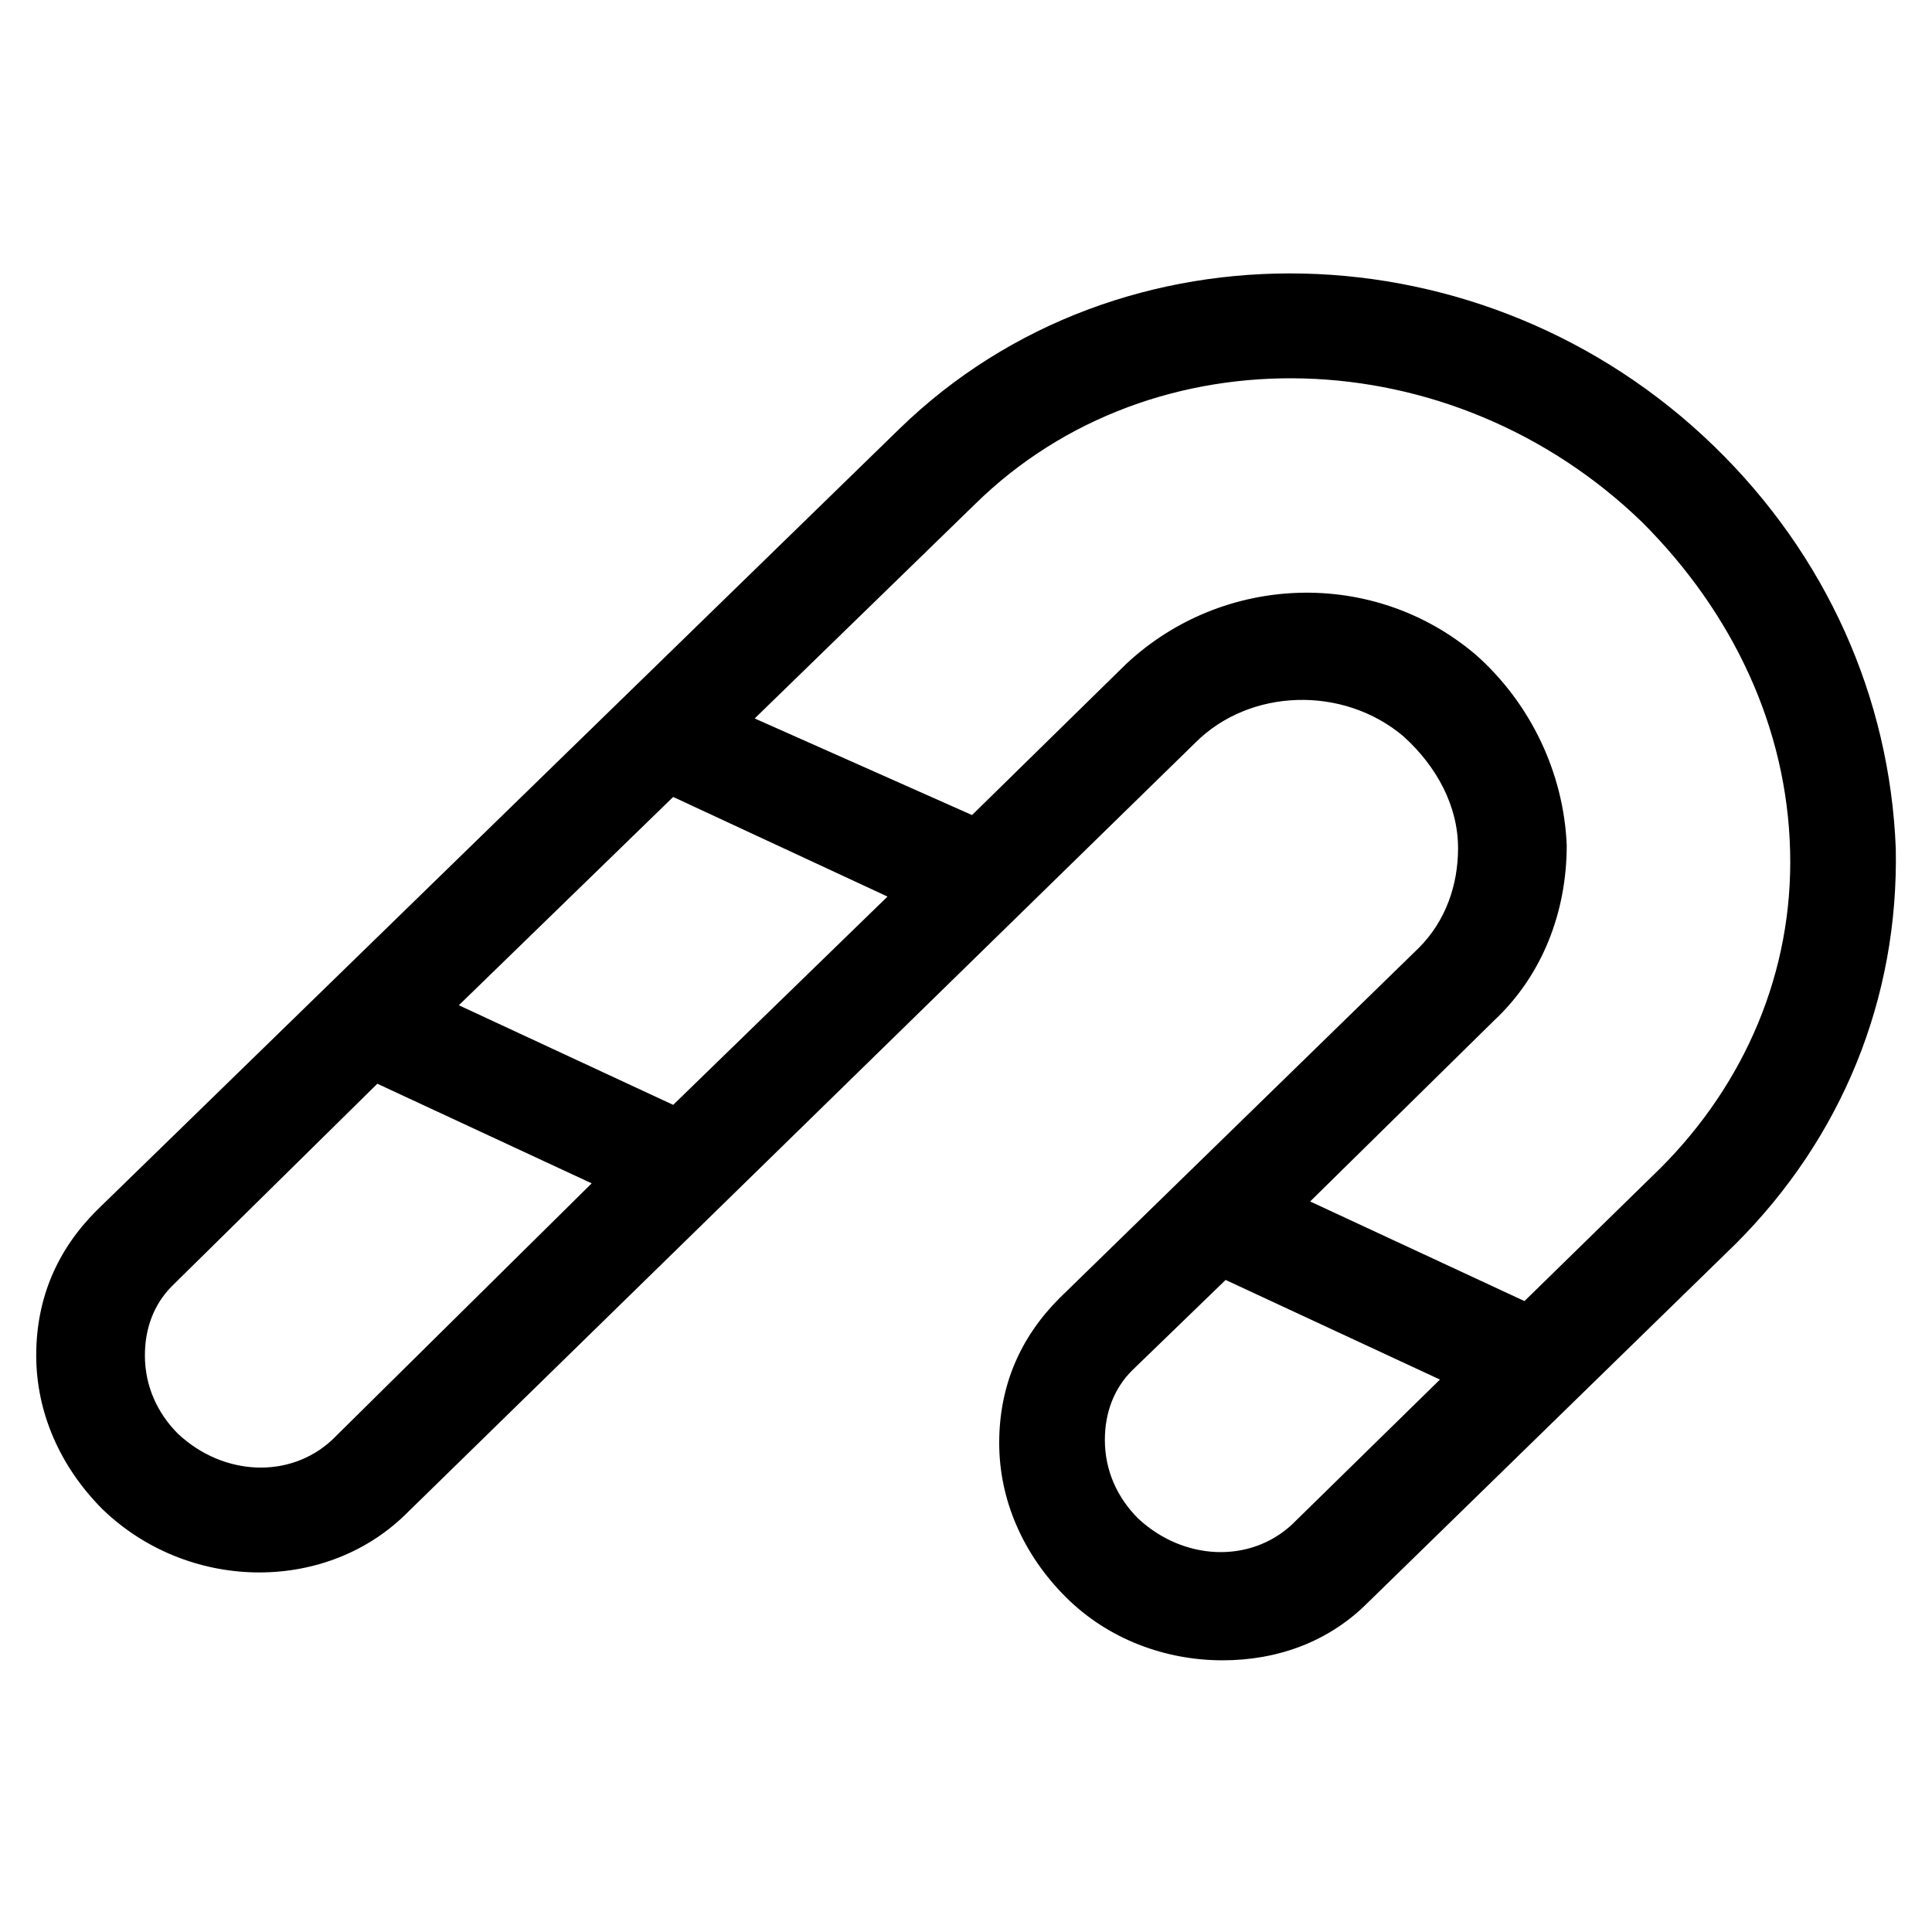
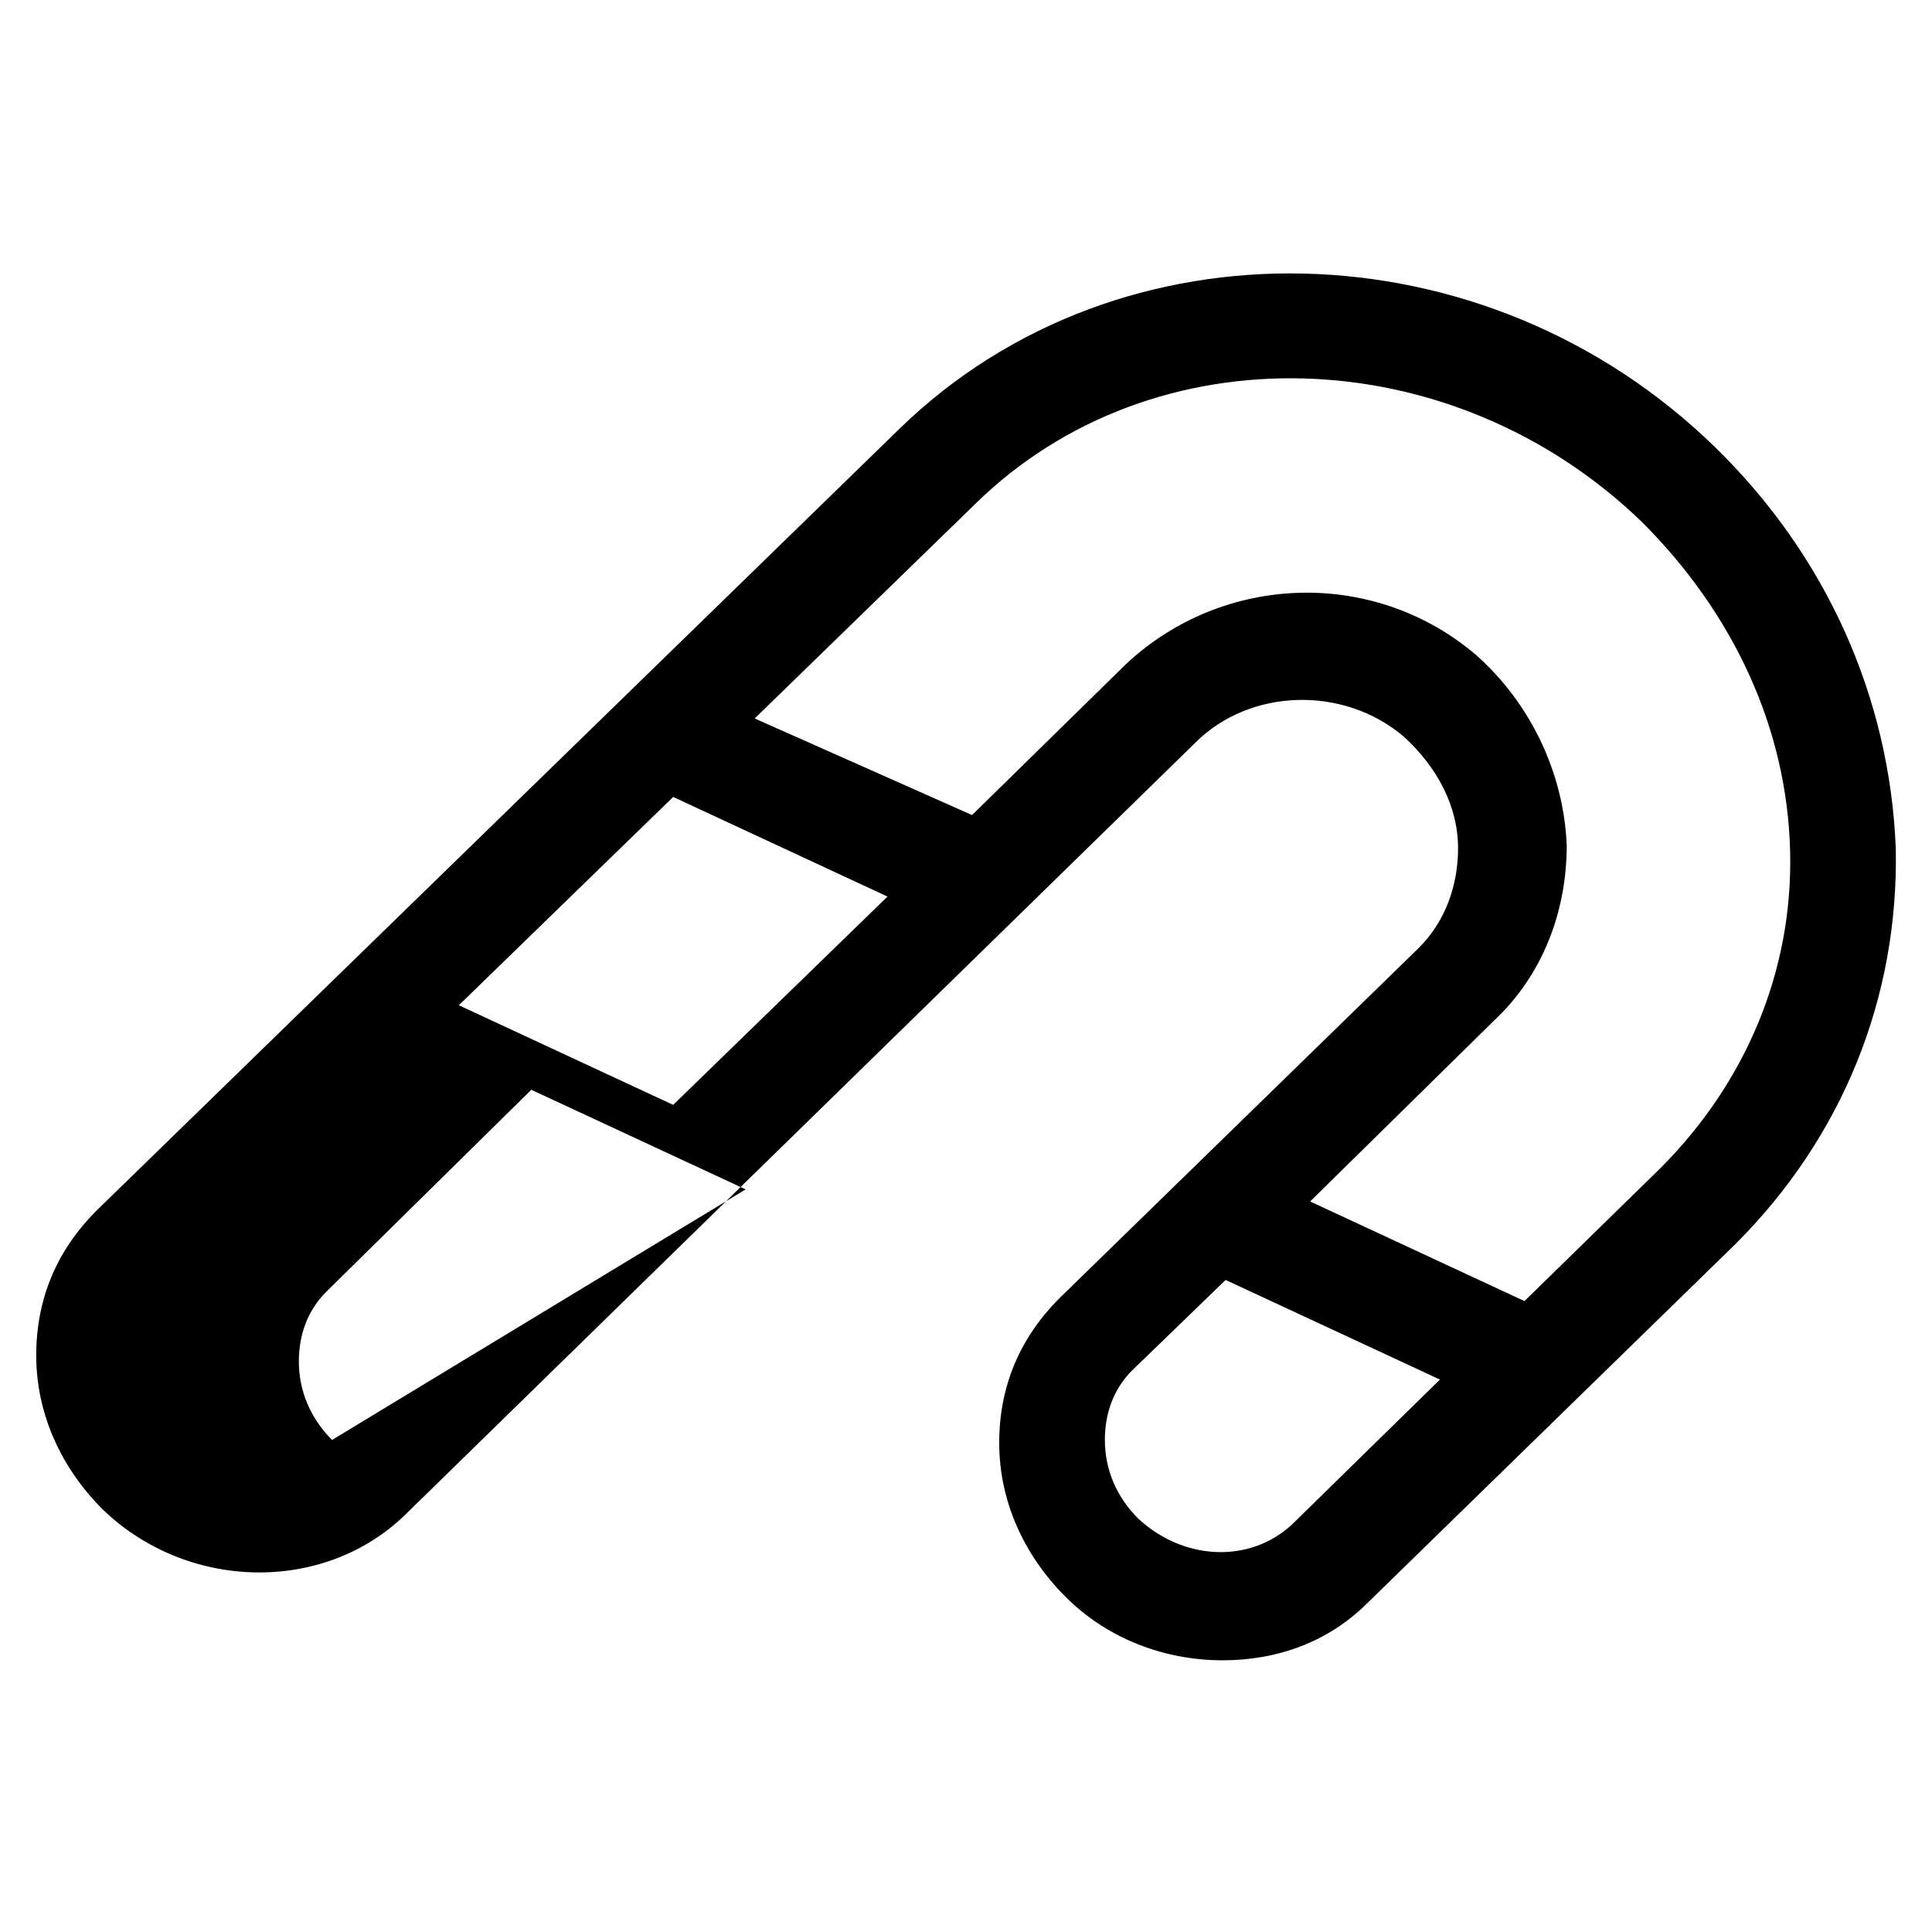
<svg xmlns="http://www.w3.org/2000/svg" version="1.1" id="lni_lni-candy-cane" x="0px" y="0px" viewBox="0 0 64 64" style="enable-background:new 0 0 64 64;" xml:space="preserve">
-   <path d="M56.8,14.8c-7.6-7.4-19.7-7.7-27-0.6L3.2,40.1c-1.3,1.3-2,2.9-2,4.8c0,1.9,0.8,3.7,2.2,5.1c2.8,2.7,7.3,2.8,10,0.2  l26.2-25.6c1.8-1.8,4.9-1.9,6.9-0.2c1.1,1,1.8,2.3,1.8,3.7c0,1.2-0.4,2.4-1.3,3.3L35.1,43c-1.3,1.3-2,2.9-2,4.8  c0,1.9,0.8,3.7,2.2,5.1c1.4,1.4,3.3,2.1,5.2,2.1c1.8,0,3.5-0.6,4.8-1.9l12.2-11.9c3.5-3.5,5.4-8.1,5.3-13.1  C62.6,23.1,60.5,18.4,56.8,14.8z M11,47.7c-1.4,1.3-3.6,1.2-5.1-0.2c-0.7-0.7-1.1-1.6-1.1-2.6c0-0.9,0.3-1.7,0.9-2.3l6.8-6.7  l7.1,3.3L11,47.7z M22.3,36.6l-7.1-3.3l7.1-6.9l7.1,3.3L22.3,36.6z M42.8,50.5c-1.4,1.3-3.6,1.2-5.1-0.2c-0.7-0.7-1.1-1.6-1.1-2.6  c0-0.9,0.3-1.7,0.9-2.3l3.1-3l7.1,3.3L42.8,50.5z M55,38.7l-4.5,4.4l-7.1-3.3l6.1-6c1.6-1.5,2.4-3.6,2.4-5.8c-0.1-2.4-1.2-4.7-3-6.3  c-3.4-2.9-8.4-2.7-11.6,0.3l-5.1,5L25,23.8l7.3-7.1c5.9-5.8,15.8-5.5,22.1,0.6c3,3,4.8,6.8,4.9,10.9C59.4,32.2,57.8,35.9,55,38.7z" />
+   <path d="M56.8,14.8c-7.6-7.4-19.7-7.7-27-0.6L3.2,40.1c-1.3,1.3-2,2.9-2,4.8c0,1.9,0.8,3.7,2.2,5.1c2.8,2.7,7.3,2.8,10,0.2  l26.2-25.6c1.8-1.8,4.9-1.9,6.9-0.2c1.1,1,1.8,2.3,1.8,3.7c0,1.2-0.4,2.4-1.3,3.3L35.1,43c-1.3,1.3-2,2.9-2,4.8  c0,1.9,0.8,3.7,2.2,5.1c1.4,1.4,3.3,2.1,5.2,2.1c1.8,0,3.5-0.6,4.8-1.9l12.2-11.9c3.5-3.5,5.4-8.1,5.3-13.1  C62.6,23.1,60.5,18.4,56.8,14.8z M11,47.7c-0.7-0.7-1.1-1.6-1.1-2.6c0-0.9,0.3-1.7,0.9-2.3l6.8-6.7  l7.1,3.3L11,47.7z M22.3,36.6l-7.1-3.3l7.1-6.9l7.1,3.3L22.3,36.6z M42.8,50.5c-1.4,1.3-3.6,1.2-5.1-0.2c-0.7-0.7-1.1-1.6-1.1-2.6  c0-0.9,0.3-1.7,0.9-2.3l3.1-3l7.1,3.3L42.8,50.5z M55,38.7l-4.5,4.4l-7.1-3.3l6.1-6c1.6-1.5,2.4-3.6,2.4-5.8c-0.1-2.4-1.2-4.7-3-6.3  c-3.4-2.9-8.4-2.7-11.6,0.3l-5.1,5L25,23.8l7.3-7.1c5.9-5.8,15.8-5.5,22.1,0.6c3,3,4.8,6.8,4.9,10.9C59.4,32.2,57.8,35.9,55,38.7z" />
</svg>